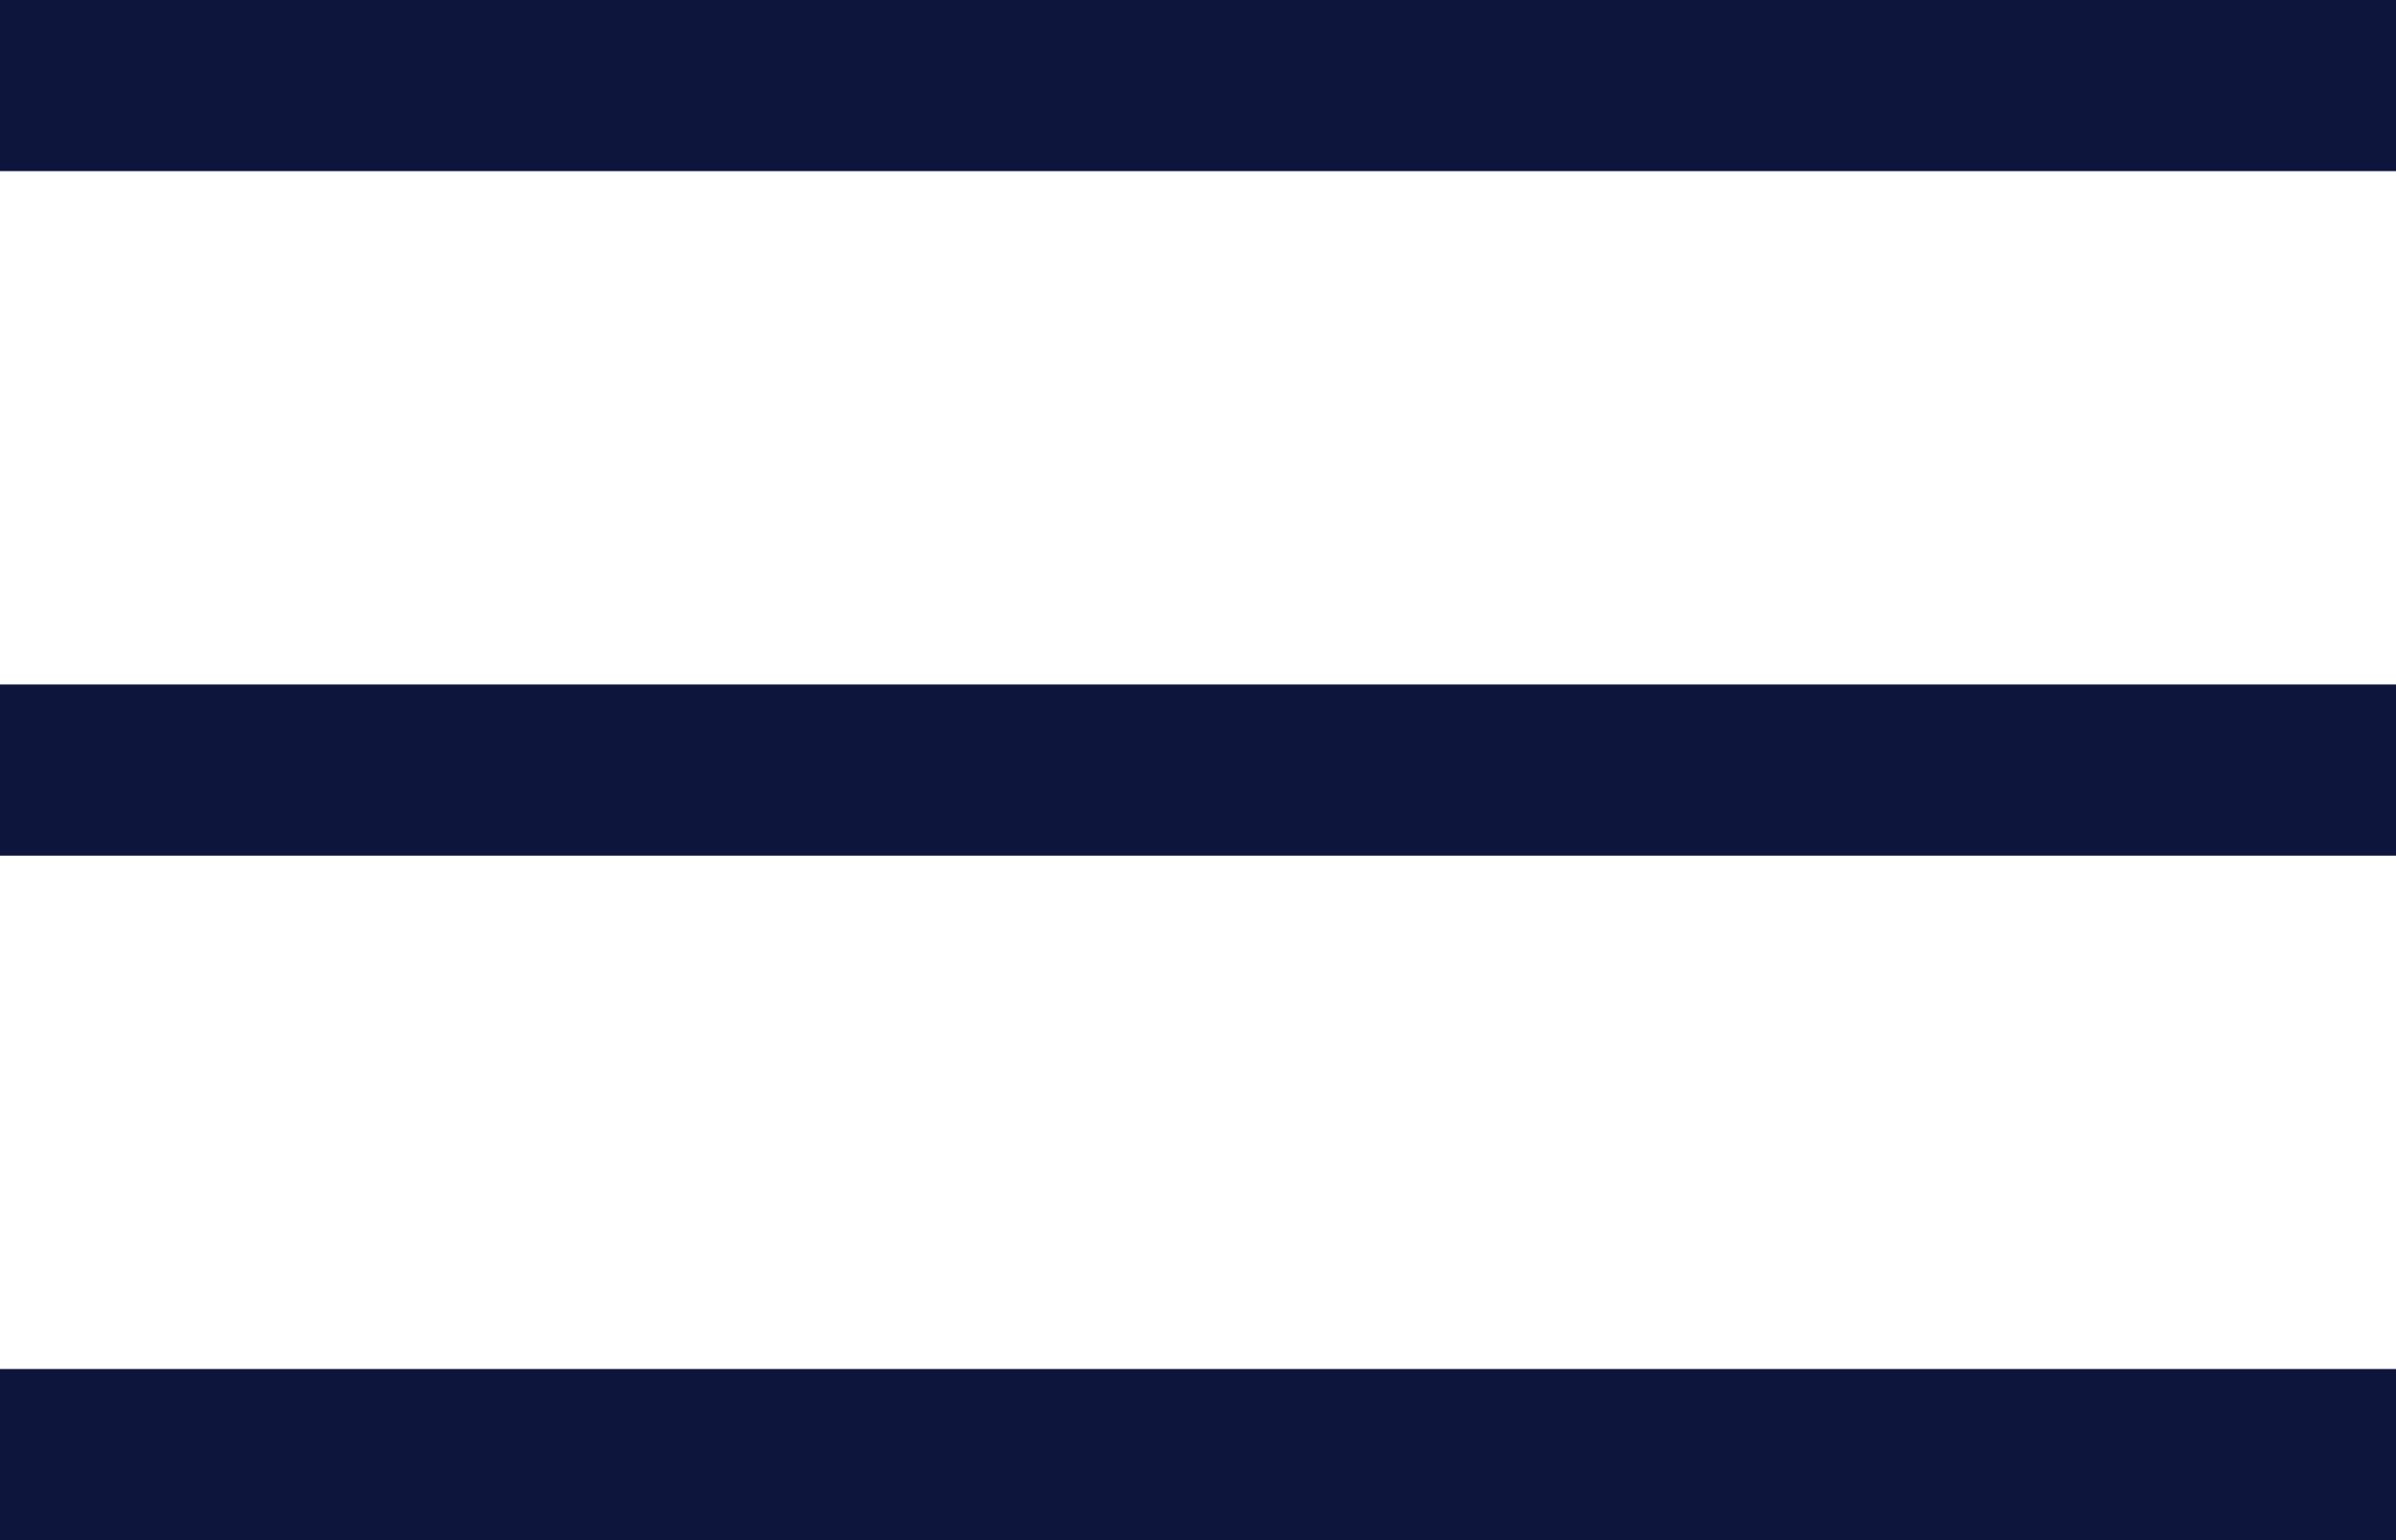
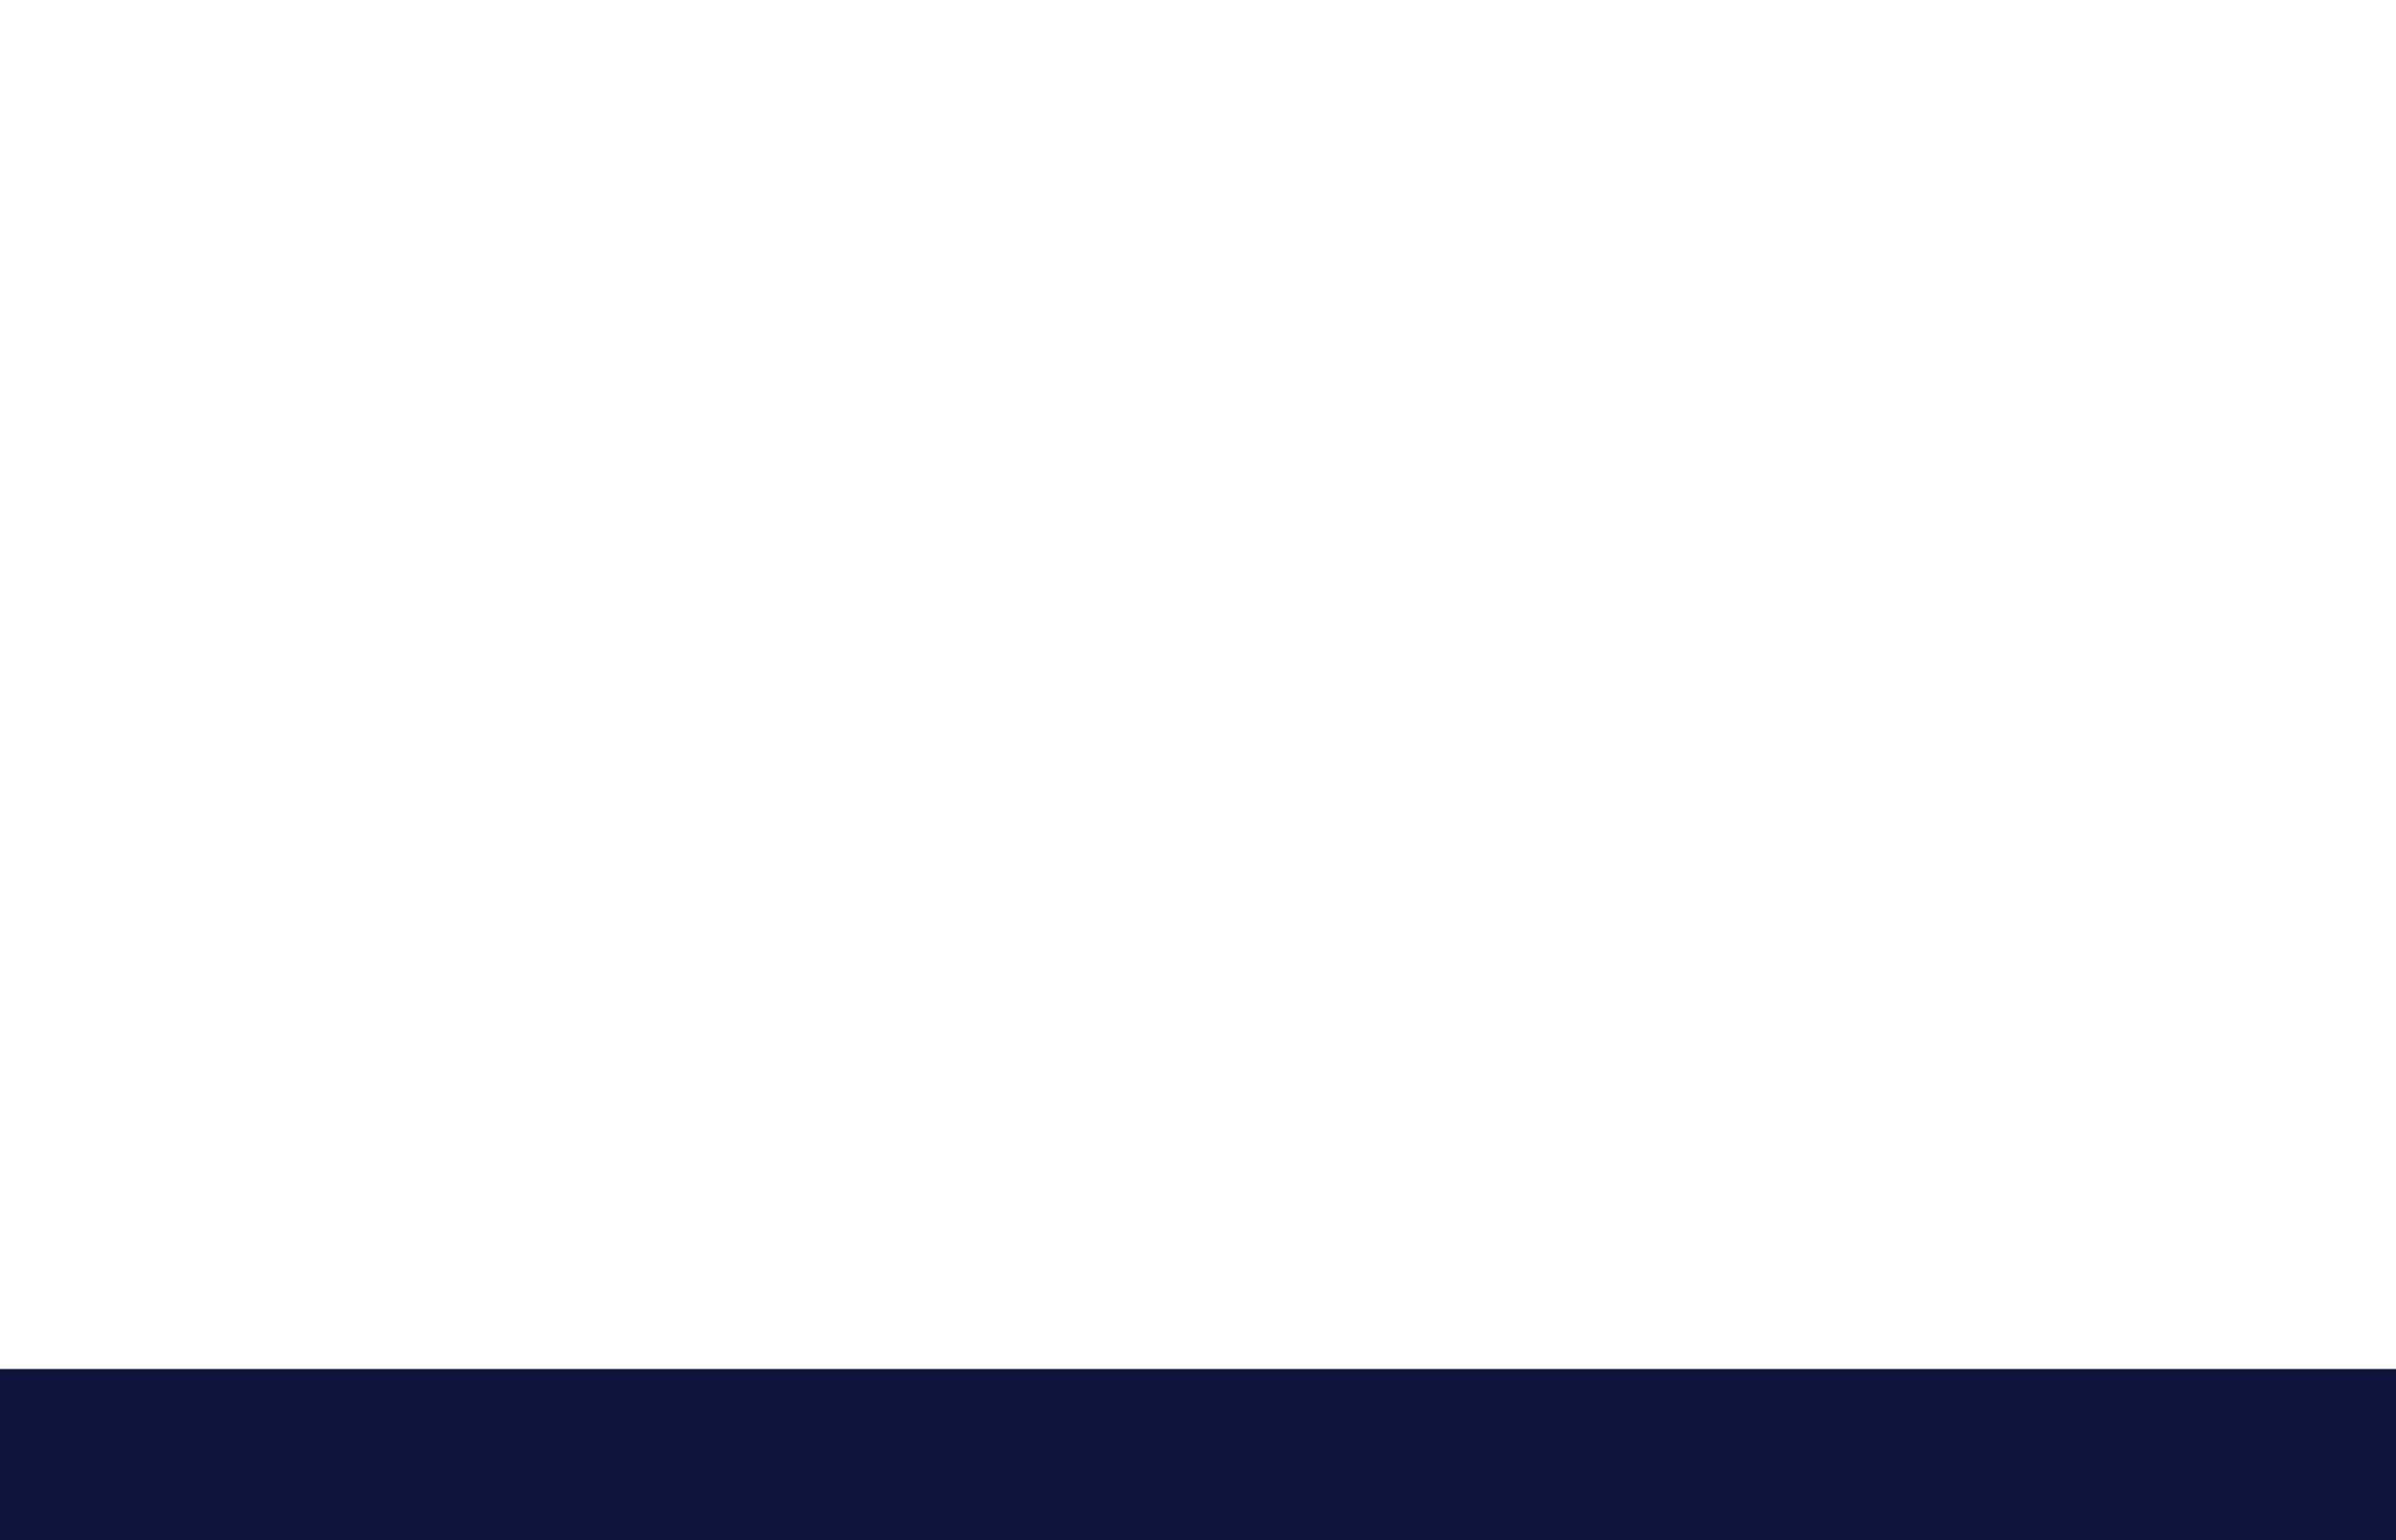
<svg xmlns="http://www.w3.org/2000/svg" id="_レイヤー_2" width="14" height="9" viewBox="0 0 14 9">
  <defs>
    <style>.cls-1{fill:none;stroke:#0d153d;stroke-miterlimit:10;}</style>
  </defs>
  <g id="_説明">
-     <line class="cls-1" y1=".5" x2="14" y2=".5" />
-     <line class="cls-1" y1="4.5" x2="14" y2="4.5" />
    <line class="cls-1" y1="8.5" x2="14" y2="8.5" />
  </g>
</svg>